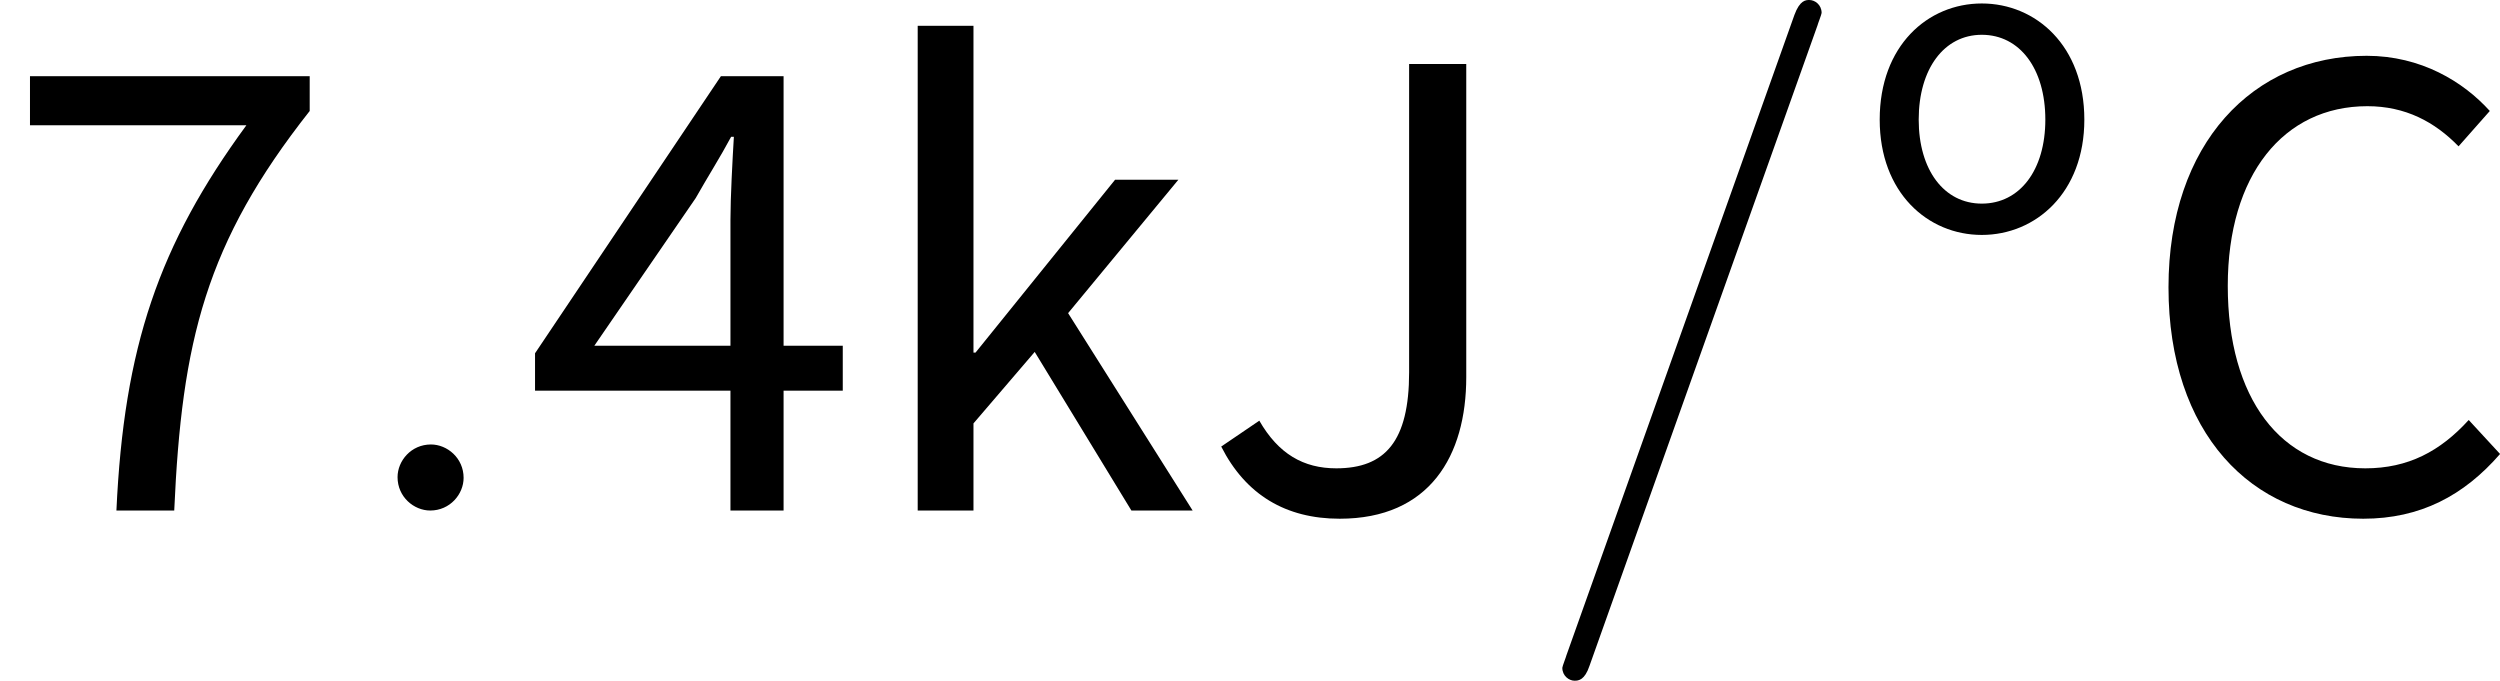
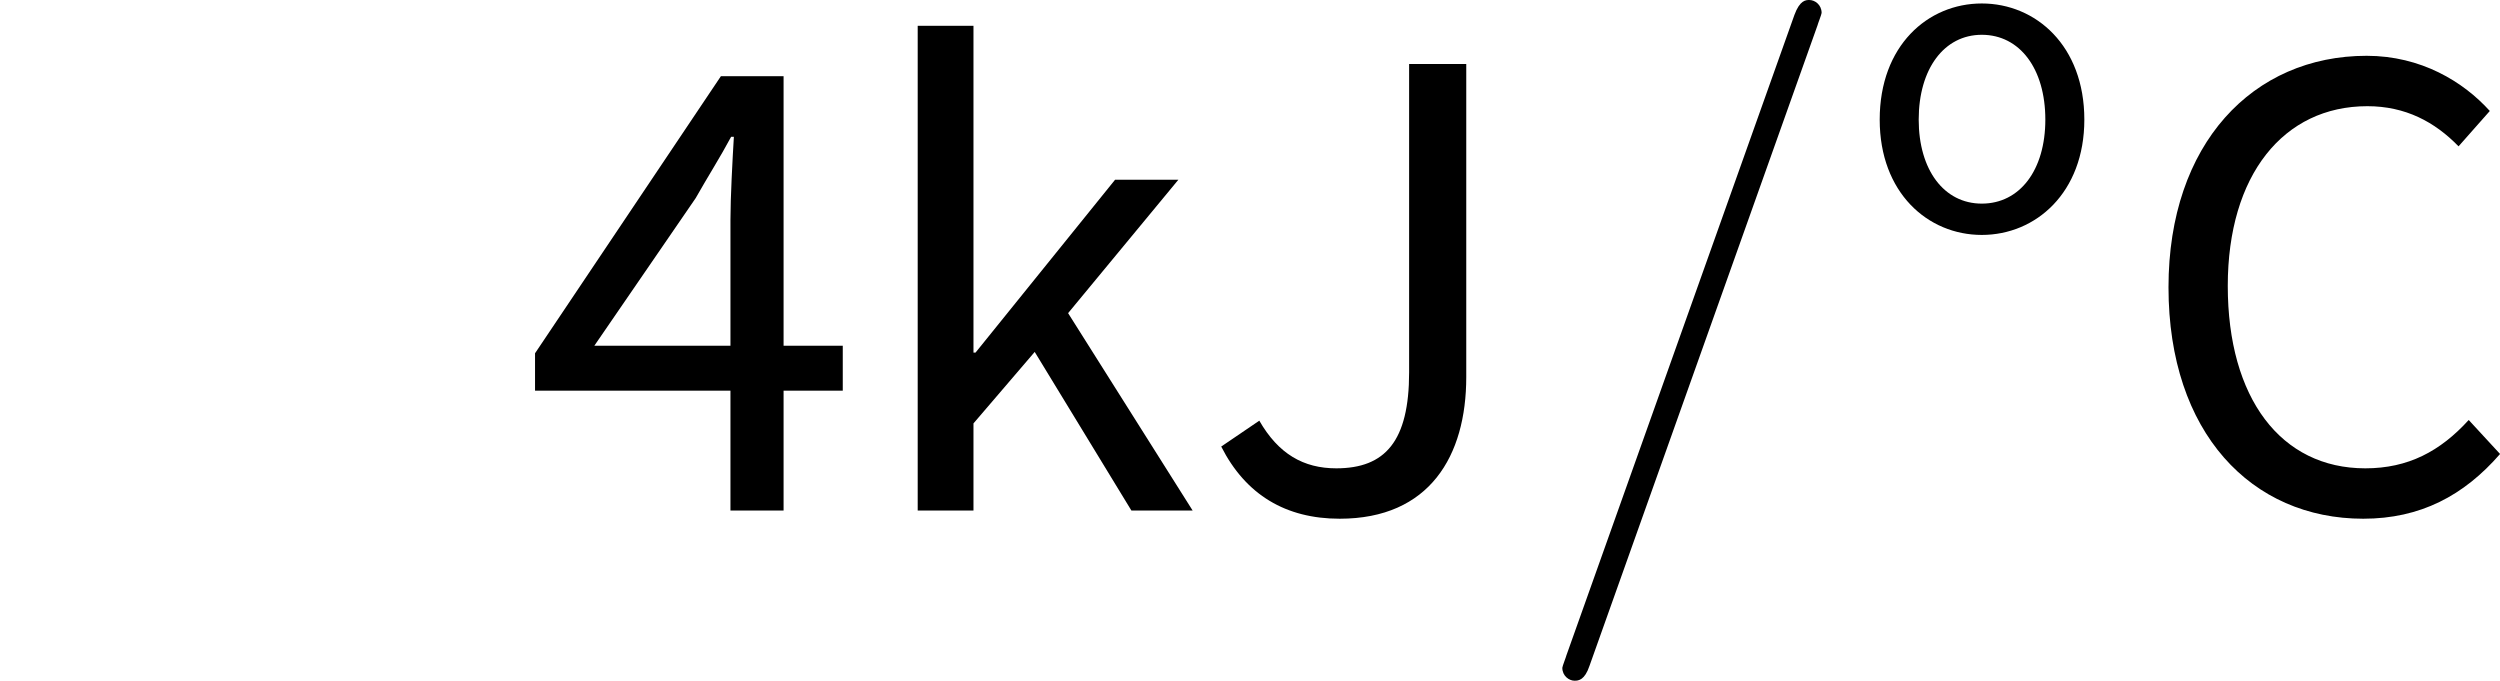
<svg xmlns="http://www.w3.org/2000/svg" xmlns:xlink="http://www.w3.org/1999/xlink" version="1.1" width="43.906pt" height="11.955pt" viewBox="210.981 83.188 43.906 11.955">
  <defs>
-     <path id="g1-58" d="M2.2-.574C2.2-.921 1.913-1.16 1.626-1.16C1.279-1.16 1.04-.873 1.04-.586C1.04-.239 1.327 0 1.614 0C1.961 0 2.2-.287 2.2-.574Z" />
    <path id="g1-61" d="M5.129-8.524C5.129-8.536 5.2-8.715 5.2-8.739C5.2-8.883 5.081-8.966 4.985-8.966C4.926-8.966 4.818-8.966 4.722-8.703L.717 2.546C.717 2.558 .646 2.738 .646 2.762C.646 2.905 .765 2.989 .861 2.989C.933 2.989 1.04 2.977 1.124 2.726L5.129-8.524Z" />
    <use id="g2-4" xlink:href="#g0-4" transform="scale(1.5)" />
    <use id="g2-11" xlink:href="#g0-11" transform="scale(1.5)" />
    <use id="g2-38" xlink:href="#g0-38" transform="scale(1.5)" />
    <use id="g2-1207" xlink:href="#g0-1207" transform="scale(1.5)" />
    <use id="g2-1210" xlink:href="#g0-1210" transform="scale(1.5)" />
    <path id="g0-4" d="M2.694 .096C3.363 .096 3.873-.175 4.296-.662L3.929-1.06C3.595-.693 3.22-.494 2.718-.494C1.73-.494 1.108-1.315 1.108-2.63C1.108-3.929 1.761-4.734 2.742-4.734C3.188-4.734 3.531-4.551 3.81-4.264L4.176-4.678C3.866-5.021 3.371-5.324 2.734-5.324C1.403-5.324 .414-4.296 .414-2.614C.414-.909 1.387 .096 2.694 .096Z" />
    <path id="g0-11" d="M1.65 .096C2.702 .096 3.132-.638 3.132-1.562V-5.228H2.463V-1.618C2.463-.813 2.184-.494 1.61-.494C1.227-.494 .933-.662 .709-1.052L.263-.749C.55-.183 1.02 .096 1.65 .096Z" />
    <path id="g0-38" d="M.654 0H1.307V-1.02L2.024-1.857L3.156 0H3.873L2.415-2.311L3.706-3.873H2.965L1.331-1.849H1.307V-5.675H.654V0Z" />
    <path id="g0-42" d="M2.16 .096C3.108 .096 3.961-.646 3.961-1.929C3.961-3.228 3.108-3.969 2.16-3.969S.367-3.228 .367-1.929C.367-.646 1.211 .096 2.16 .096ZM2.16-.454C1.498-.454 1.052-1.044 1.052-1.929C1.052-2.821 1.498-3.419 2.16-3.419C2.829-3.419 3.276-2.821 3.276-1.929C3.276-1.044 2.829-.454 2.16-.454Z" />
    <path id="g0-1207" d="M.829-1.929L2.016-3.658C2.16-3.913 2.303-4.136 2.431-4.376H2.463C2.447-4.105 2.423-3.666 2.423-3.403V-1.929H.829ZM2.423 0H3.045V-1.403H3.738V-1.929H3.045V-5.085H2.311L.135-1.841V-1.403H2.423V0Z" />
-     <path id="g0-1210" d="M1.363 0H2.04C2.128-1.985 2.407-3.132 3.626-4.678V-5.085H.351V-4.511H2.885C1.857-3.108 1.451-1.913 1.363 0Z" />
  </defs>
  <g id="page1">
    <use x="210.981" y="92.154" xlink:href="#g2-1210" />
    <use x="216.923" y="92.154" xlink:href="#g1-58" />
    <use x="220.175" y="92.154" xlink:href="#g2-1207" />
    <use x="226.117" y="92.154" xlink:href="#g2-38" />
    <use x="232.034" y="92.154" xlink:href="#g2-11" />
    <use x="237.773" y="92.154" xlink:href="#g1-61" />
    <use x="243.626" y="87.218" xlink:href="#g0-42" />
    <use x="248.444" y="92.154" xlink:href="#g2-4" />
  </g>
</svg>